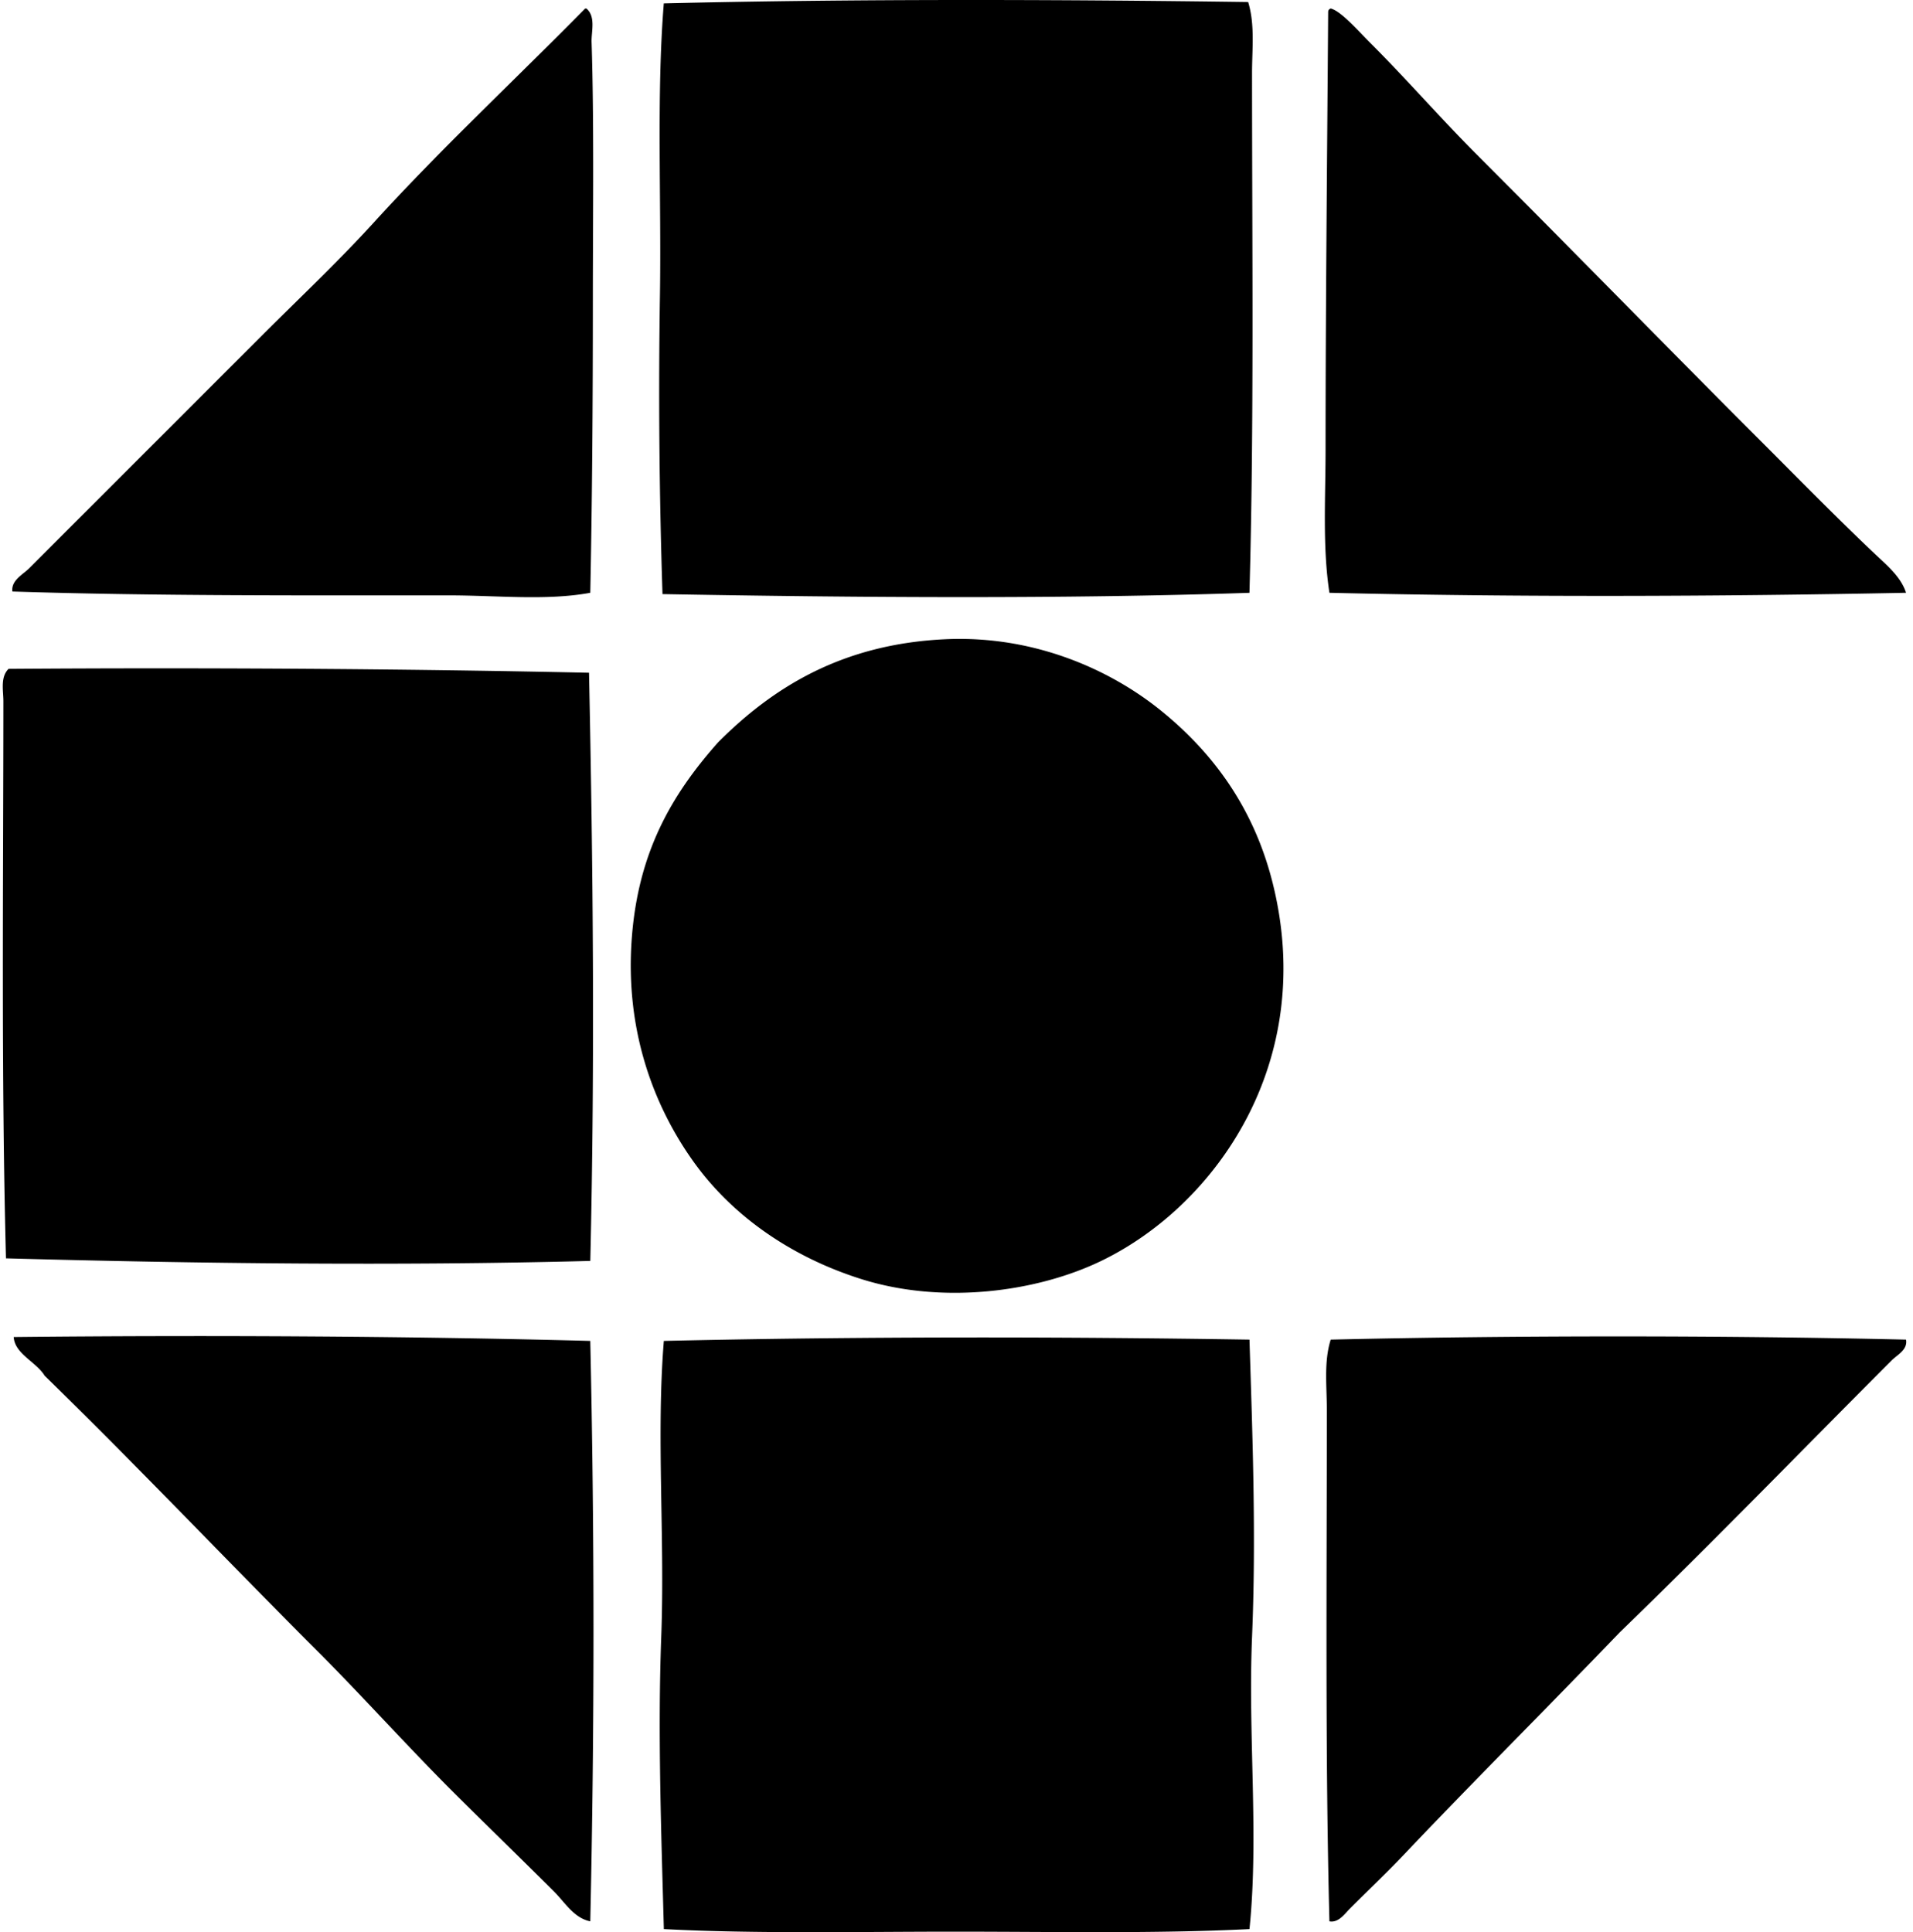
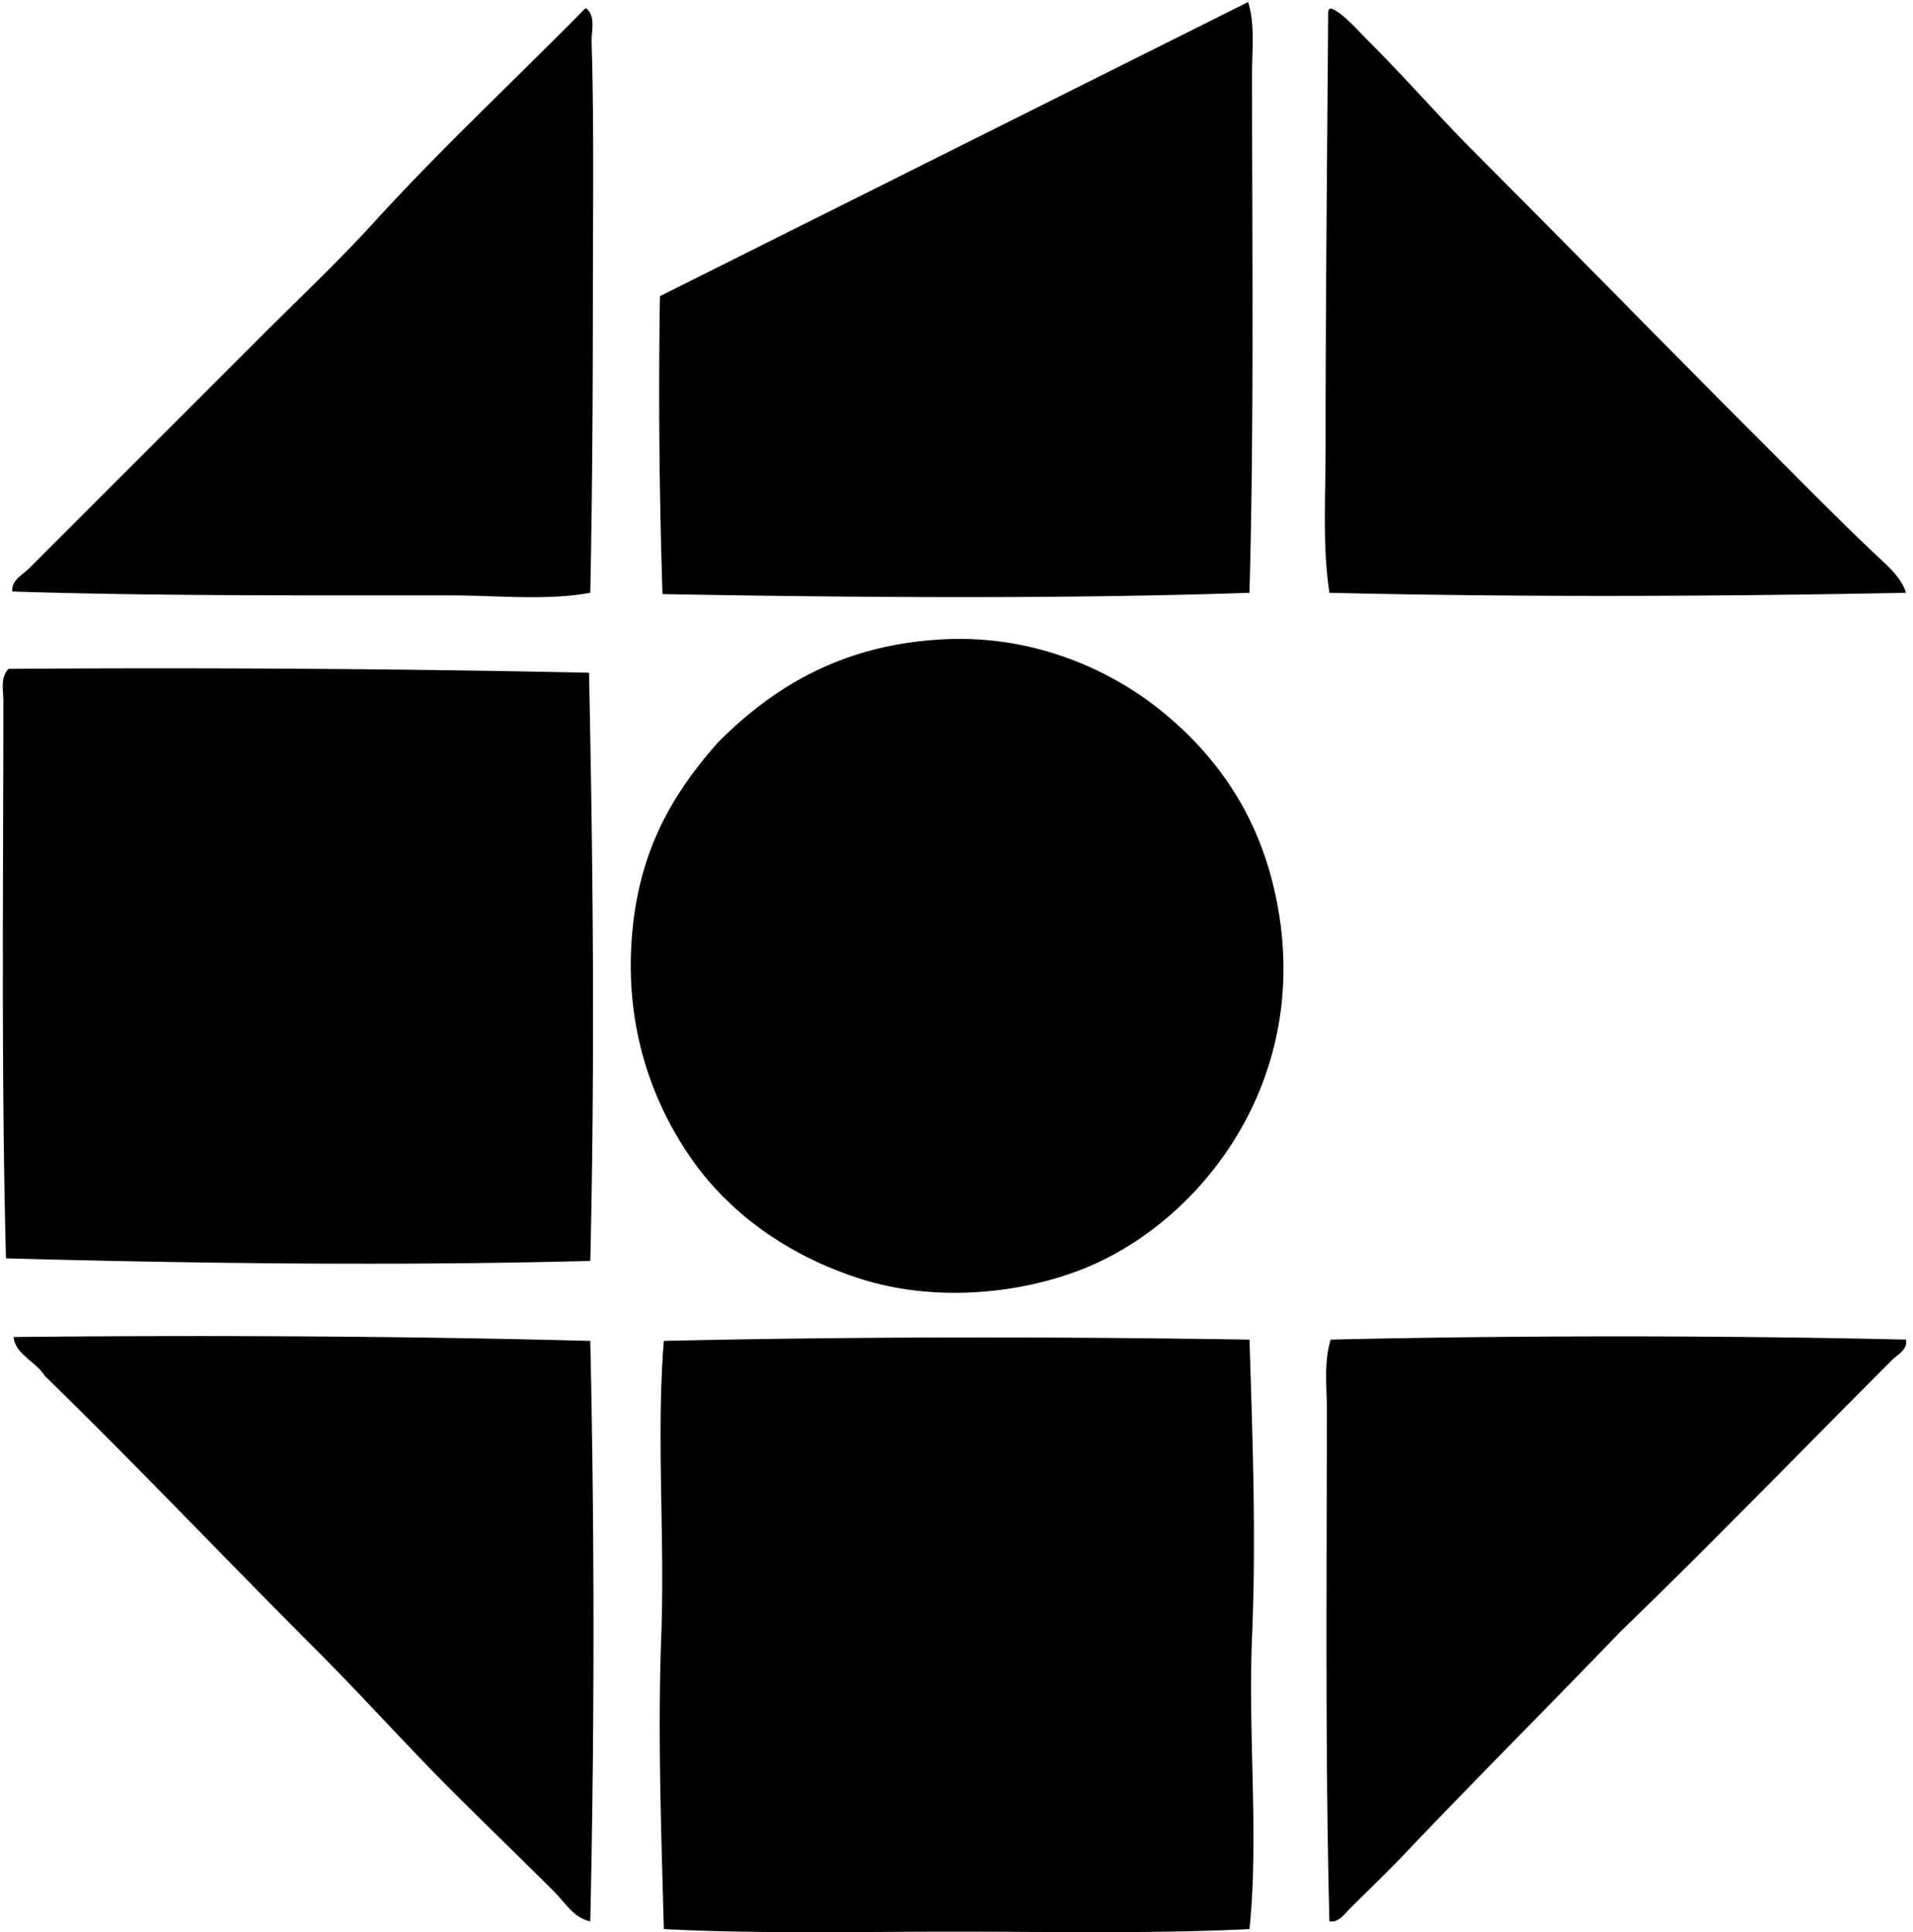
<svg xmlns="http://www.w3.org/2000/svg" width="198" height="200" fill="none" viewBox="0 0 198 200">
-   <path fill="#000" fill-rule="evenodd" d="M129.187.211c.715 2.332.402 4.856.402 7.345 0 17.563.219 36.506-.268 53.807-19.329.653-40.749.49-60.75.133a639.446 639.446 0 0 1-.267-30.839c.16-10.11-.367-20.801.401-30.307 20.007-.479 40.883-.407 60.482-.139ZM60.696.88c.996.848.498 2.401.535 3.469.263 8.167.134 18.01.132 26.704 0 10.41-.073 20.908-.268 30.307-4.577.837-9.594.267-14.685.267-14.915 0-30.62.072-45.126-.399-.155-1.156 1.095-1.764 1.735-2.403 7.907-7.908 16.013-16.01 24.032-24.033 3.992-3.99 7.964-7.72 11.752-11.882C45.626 15.418 53.356 8.206 60.565.883c.043-.003.086-.003.131-.003Zm77.038 0c1.076.268 2.862 2.331 4.139 3.606 3.739 3.742 7.337 7.87 10.945 11.48 10.191 10.188 19.825 20.09 29.911 30.173 3.769 3.77 7.449 7.53 11.347 11.216 1.188 1.122 2.687 2.358 3.204 4.005-19.163.382-40.072.47-59.682 0-.726-4.75-.399-9.824-.399-14.822 0-14.738.166-30.411.268-45.26-.006-.227.099-.345.267-.398ZM74.316 76.848c5.707-5.728 12.864-10.177 23.497-10.68 9.259-.437 17.163 3.2 22.297 7.345 5.563 4.486 9.704 10.252 11.615 17.891 4.628 18.497-5.878 33.385-17.758 39.119-6.614 3.194-16.358 4.545-24.833 1.869-7.3-2.305-13.373-6.58-17.356-12.15-4.16-5.82-7.032-13.566-6.408-22.83.61-9.032 4.044-15.04 8.946-20.564Zm-13.35-7.212c.41 19.905.621 39.885.132 60.881-19.803.52-40.543.279-60.48-.267C.12 111.346.345 91.404.35 72.573c0-1.087-.337-2.471.533-3.338 19.412-.14 40.454-.024 60.083.401Zm.129 69.161a1353.9 1353.9 0 0 1 0 60.08c-1.69-.337-2.629-1.962-3.737-3.07-3.464-3.466-7.126-6.992-10.68-10.546-4.717-4.72-9.166-9.701-13.885-14.42-9.446-9.447-18.665-19.177-28.17-28.439-.876-1.442-3.09-2.243-3.205-4.007 19.04-.198 40.286-.112 59.677.402Zm68.229-.134c.313 9.926.701 20.4.268 30.708-.434 10.338.717 20.641-.268 30.307-9.741.487-20.124.268-30.443.268-10.28 0-20.679.23-30.17-.268-.263-9.821-.646-20.218-.268-30.307.382-10.287-.528-20.86.267-30.574 20.451-.466 41.054-.439 60.614-.134Zm67.956 0c.19 1.05-.897 1.564-1.472 2.136-9.233 9.238-18.69 19.008-28.168 28.171-7.335 7.64-14.929 15.202-22.295 22.964-1.818 1.912-3.7 3.7-5.608 5.608-.544.541-1.186 1.51-2.139 1.336-.444-17.215-.268-35.454-.268-53.003 0-2.42-.318-4.923.402-7.212 18.906-.444 40.733-.441 59.548 0Z" clip-rule="evenodd" />
+   <path fill="#000" fill-rule="evenodd" d="M129.187.211c.715 2.332.402 4.856.402 7.345 0 17.563.219 36.506-.268 53.807-19.329.653-40.749.49-60.75.133a639.446 639.446 0 0 1-.267-30.839ZM60.696.88c.996.848.498 2.401.535 3.469.263 8.167.134 18.01.132 26.704 0 10.41-.073 20.908-.268 30.307-4.577.837-9.594.267-14.685.267-14.915 0-30.62.072-45.126-.399-.155-1.156 1.095-1.764 1.735-2.403 7.907-7.908 16.013-16.01 24.032-24.033 3.992-3.99 7.964-7.72 11.752-11.882C45.626 15.418 53.356 8.206 60.565.883c.043-.003.086-.003.131-.003Zm77.038 0c1.076.268 2.862 2.331 4.139 3.606 3.739 3.742 7.337 7.87 10.945 11.48 10.191 10.188 19.825 20.09 29.911 30.173 3.769 3.77 7.449 7.53 11.347 11.216 1.188 1.122 2.687 2.358 3.204 4.005-19.163.382-40.072.47-59.682 0-.726-4.75-.399-9.824-.399-14.822 0-14.738.166-30.411.268-45.26-.006-.227.099-.345.267-.398ZM74.316 76.848c5.707-5.728 12.864-10.177 23.497-10.68 9.259-.437 17.163 3.2 22.297 7.345 5.563 4.486 9.704 10.252 11.615 17.891 4.628 18.497-5.878 33.385-17.758 39.119-6.614 3.194-16.358 4.545-24.833 1.869-7.3-2.305-13.373-6.58-17.356-12.15-4.16-5.82-7.032-13.566-6.408-22.83.61-9.032 4.044-15.04 8.946-20.564Zm-13.35-7.212c.41 19.905.621 39.885.132 60.881-19.803.52-40.543.279-60.48-.267C.12 111.346.345 91.404.35 72.573c0-1.087-.337-2.471.533-3.338 19.412-.14 40.454-.024 60.083.401Zm.129 69.161a1353.9 1353.9 0 0 1 0 60.08c-1.69-.337-2.629-1.962-3.737-3.07-3.464-3.466-7.126-6.992-10.68-10.546-4.717-4.72-9.166-9.701-13.885-14.42-9.446-9.447-18.665-19.177-28.17-28.439-.876-1.442-3.09-2.243-3.205-4.007 19.04-.198 40.286-.112 59.677.402Zm68.229-.134c.313 9.926.701 20.4.268 30.708-.434 10.338.717 20.641-.268 30.307-9.741.487-20.124.268-30.443.268-10.28 0-20.679.23-30.17-.268-.263-9.821-.646-20.218-.268-30.307.382-10.287-.528-20.86.267-30.574 20.451-.466 41.054-.439 60.614-.134Zm67.956 0c.19 1.05-.897 1.564-1.472 2.136-9.233 9.238-18.69 19.008-28.168 28.171-7.335 7.64-14.929 15.202-22.295 22.964-1.818 1.912-3.7 3.7-5.608 5.608-.544.541-1.186 1.51-2.139 1.336-.444-17.215-.268-35.454-.268-53.003 0-2.42-.318-4.923.402-7.212 18.906-.444 40.733-.441 59.548 0Z" clip-rule="evenodd" />
</svg>